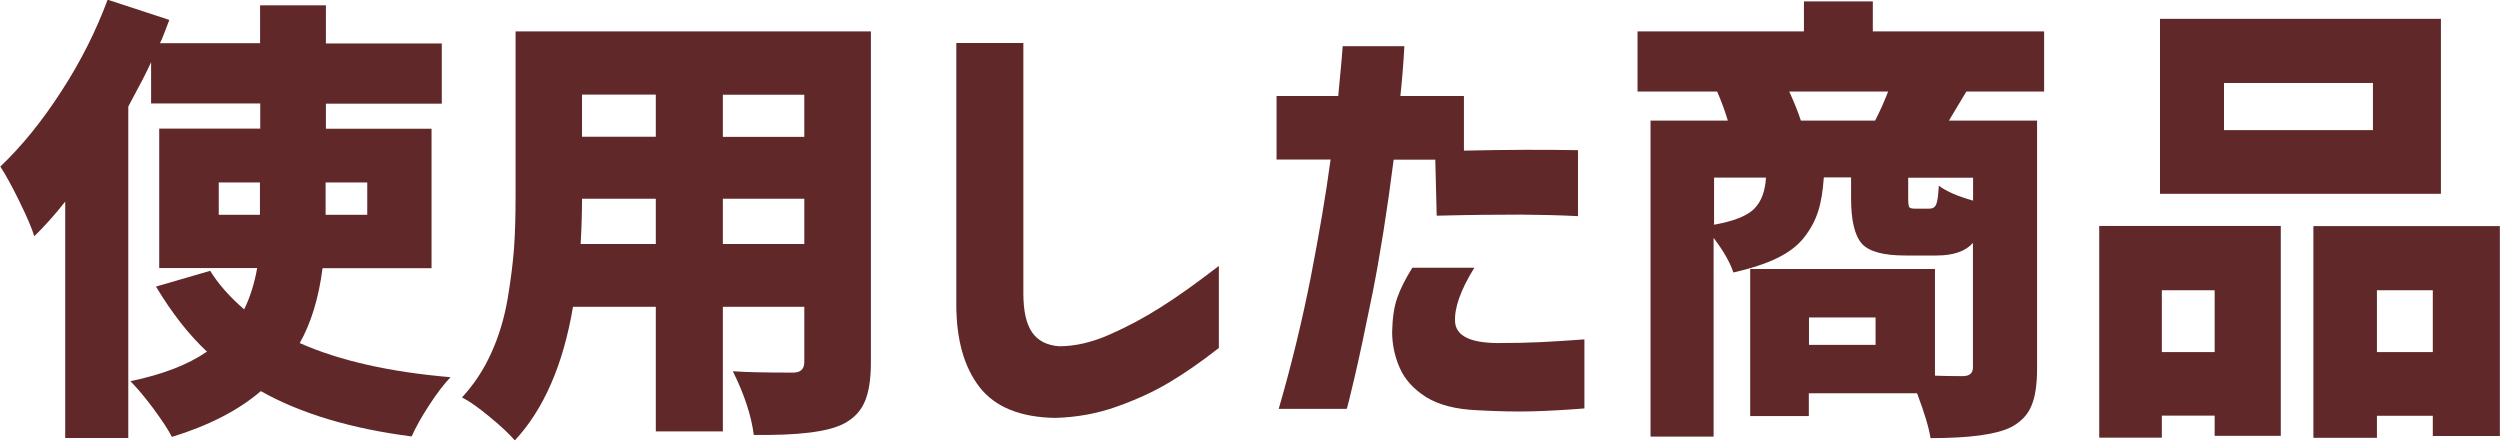
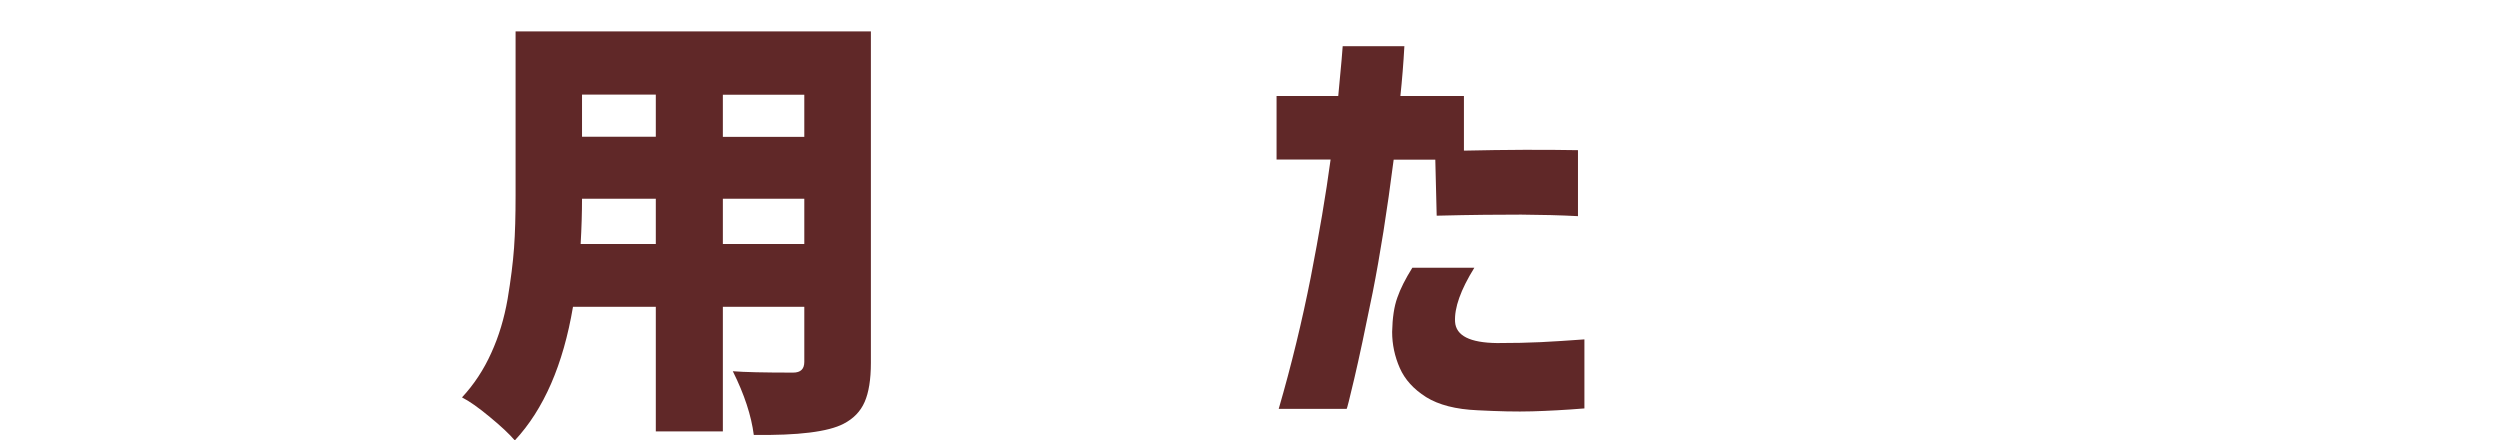
<svg xmlns="http://www.w3.org/2000/svg" id="_レイヤー_2" data-name="レイヤー 2" viewBox="0 0 163.31 28.77">
  <g id="img">
    <g>
-       <path d="M28.17,17.52h-7.1c-.25,1.95-.75,3.58-1.49,4.89,2.59,1.15,5.87,1.89,9.85,2.23-.43.45-.89,1.05-1.39,1.82-.5.76-.88,1.45-1.15,2.05-3.96-.51-7.24-1.49-9.85-2.96-1.46,1.25-3.4,2.25-5.81,2.99-.25-.49-.66-1.1-1.21-1.85-.55-.74-1.06-1.34-1.5-1.79,2.08-.43,3.75-1.07,5-1.93-1.19-1.11-2.3-2.53-3.33-4.25l3.54-1.03c.53.86,1.27,1.7,2.22,2.52.39-.8.67-1.7.85-2.7h-6.4v-9.11h6.6v-1.64h-7.13v-2.7c-.25.57-.75,1.53-1.49,2.9v21.65h-4.12v-15.44c-.7.88-1.37,1.63-2.02,2.26-.17-.55-.5-1.31-.98-2.29-.48-.98-.89-1.73-1.24-2.26,1.38-1.31,2.71-2.94,3.97-4.89,1.27-1.95,2.28-3.96,3.04-6.01l4.03,1.32c-.06.16-.16.41-.29.76s-.24.61-.32.76h6.54V.35h4.3v2.49h7.57v3.93h-7.57v1.64h6.9v9.11ZM14.29,11.92v2.11h2.69v-2.11h-2.69ZM23.99,11.92h-2.72v2.11h2.72v-2.11Z" style="fill: #602828;" />
      <path d="M56.89,2.05v21.65c0,1.09-.14,1.95-.41,2.56-.27.62-.73,1.09-1.37,1.42-1.01.53-2.97.77-5.87.73-.16-1.25-.61-2.64-1.37-4.16.72.06,2.04.09,3.94.09.49,0,.73-.23.73-.7v-3.6h-5.32v8.14h-4.38v-8.14h-5.41c-.64,3.79-1.91,6.7-3.8,8.73-.35-.41-.89-.92-1.62-1.52-.73-.61-1.34-1.04-1.83-1.29.78-.84,1.42-1.81,1.91-2.9.5-1.09.85-2.27,1.07-3.53.21-1.26.35-2.37.42-3.34s.1-2.1.1-3.41V2.05h23.2ZM37.93,15.94h4.91v-2.96h-4.82c0,.92-.03,1.9-.09,2.96ZM42.84,6.18h-4.82v2.75h4.82v-2.75ZM52.54,8.94v-2.75h-5.32v2.75h5.32ZM47.22,15.94h5.32v-2.96h-5.32v2.96Z" style="fill: #602828;" />
-       <path d="M66.85,2.81v16.35c0,1.15.19,2,.57,2.55.38.55.97.85,1.77.91,1.03,0,2.12-.25,3.26-.75s2.26-1.09,3.36-1.79c1.1-.69,2.37-1.6,3.81-2.71v5.36c-1.17.92-2.26,1.67-3.27,2.27-1.01.6-2.15,1.12-3.42,1.57-1.27.45-2.6.69-4,.73-2.28-.04-3.93-.71-4.94-2.01s-1.52-3.1-1.52-5.41V2.81h4.38Z" style="fill: #602828;" />
      <path d="M83.39,10.43v-4.16h4.03c.1-1.02.17-1.81.22-2.37.05-.57.07-.86.07-.88h4.03c-.06,1.11-.15,2.2-.26,3.25h4.15v3.57c2.73-.06,5.21-.07,7.45-.03v4.31c-1.13-.06-2.37-.09-3.71-.1-1.34,0-3.19.01-5.52.07l-.09-3.66h-2.72c-.43,3.36-.89,6.25-1.37,8.67-.49,2.42-.89,4.3-1.2,5.62s-.48,1.99-.5,1.99h-4.44c.84-2.89,1.53-5.75,2.09-8.58.55-2.83.99-5.4,1.3-7.71h-3.54ZM92.25,17.49h4.06c-.9,1.45-1.31,2.62-1.26,3.53.06.91.97,1.37,2.75,1.39,1.09,0,2.04-.02,2.85-.06.81-.04,1.76-.1,2.85-.18v4.51c-1.23.1-2.36.16-3.4.19s-2.24,0-3.58-.07c-1.42-.06-2.54-.35-3.36-.86-.82-.52-1.39-1.15-1.72-1.9-.33-.75-.5-1.54-.5-2.36.02-.92.13-1.66.34-2.24.2-.58.53-1.23.98-1.95Z" style="fill: #602828;" />
-       <path d="M133.56,5.98h-5.11c-.16.27-.54.91-1.14,1.9h5.76v16.2c0,1.04-.12,1.85-.37,2.43-.24.59-.68,1.04-1.3,1.38-.96.49-2.72.73-5.29.73-.1-.66-.39-1.64-.88-2.93h-7.07v1.49h-3.83v-9.61h12.07v6.97c.54.02,1.15.03,1.81.03.45,0,.67-.19.67-.56v-8.14c-.49.55-1.28.82-2.37.82h-2.05c-1.44,0-2.39-.26-2.85-.79-.46-.53-.69-1.51-.69-2.96v-1.35h-1.78c-.06.88-.18,1.62-.37,2.21-.19.6-.49,1.16-.91,1.7-.42.54-1.01.99-1.77,1.36-.76.37-1.71.68-2.86.94-.2-.62-.62-1.38-1.29-2.26v12.98h-4.12V7.88h5.05c-.19-.64-.43-1.28-.7-1.9h-5.2v-3.93h10.87V.09h4.5v1.96h11.19v3.93ZM111.97,11.6v3.08c1.29-.23,2.16-.58,2.62-1.04.46-.46.72-1.14.77-2.04h-3.39ZM117.64,7.88h4.85c.33-.64.61-1.28.85-1.9h-6.46c.35.76.6,1.4.76,1.9ZM122.52,22.53v-1.79h-4.35v1.79h4.35ZM128.89,13.1v-1.49h-4.24v1.29c0,.35.02.56.07.63.05.07.18.1.39.1h.93c.21,0,.36-.09.44-.28.08-.19.14-.59.17-1.22.49.37,1.23.69,2.22.97Z" style="fill: #602828;" />
-       <path d="M137.13,28.59v-13.83h11.86v13.71h-4.32v-1.32h-3.45v1.44h-4.09ZM159.45,1.23v11.43h-18.35V1.23h18.35ZM144.67,18.96h-3.45v4.04h3.45v-4.04ZM155.01,8.5v-3.08h-9.73v3.08h9.73ZM151.12,14.77h12.18v13.71h-4.38v-1.32h-3.65v1.44h-4.15v-13.83ZM155.27,23h3.65v-4.04h-3.65v4.04Z" style="fill: #602828;" />
    </g>
  </g>
</svg>